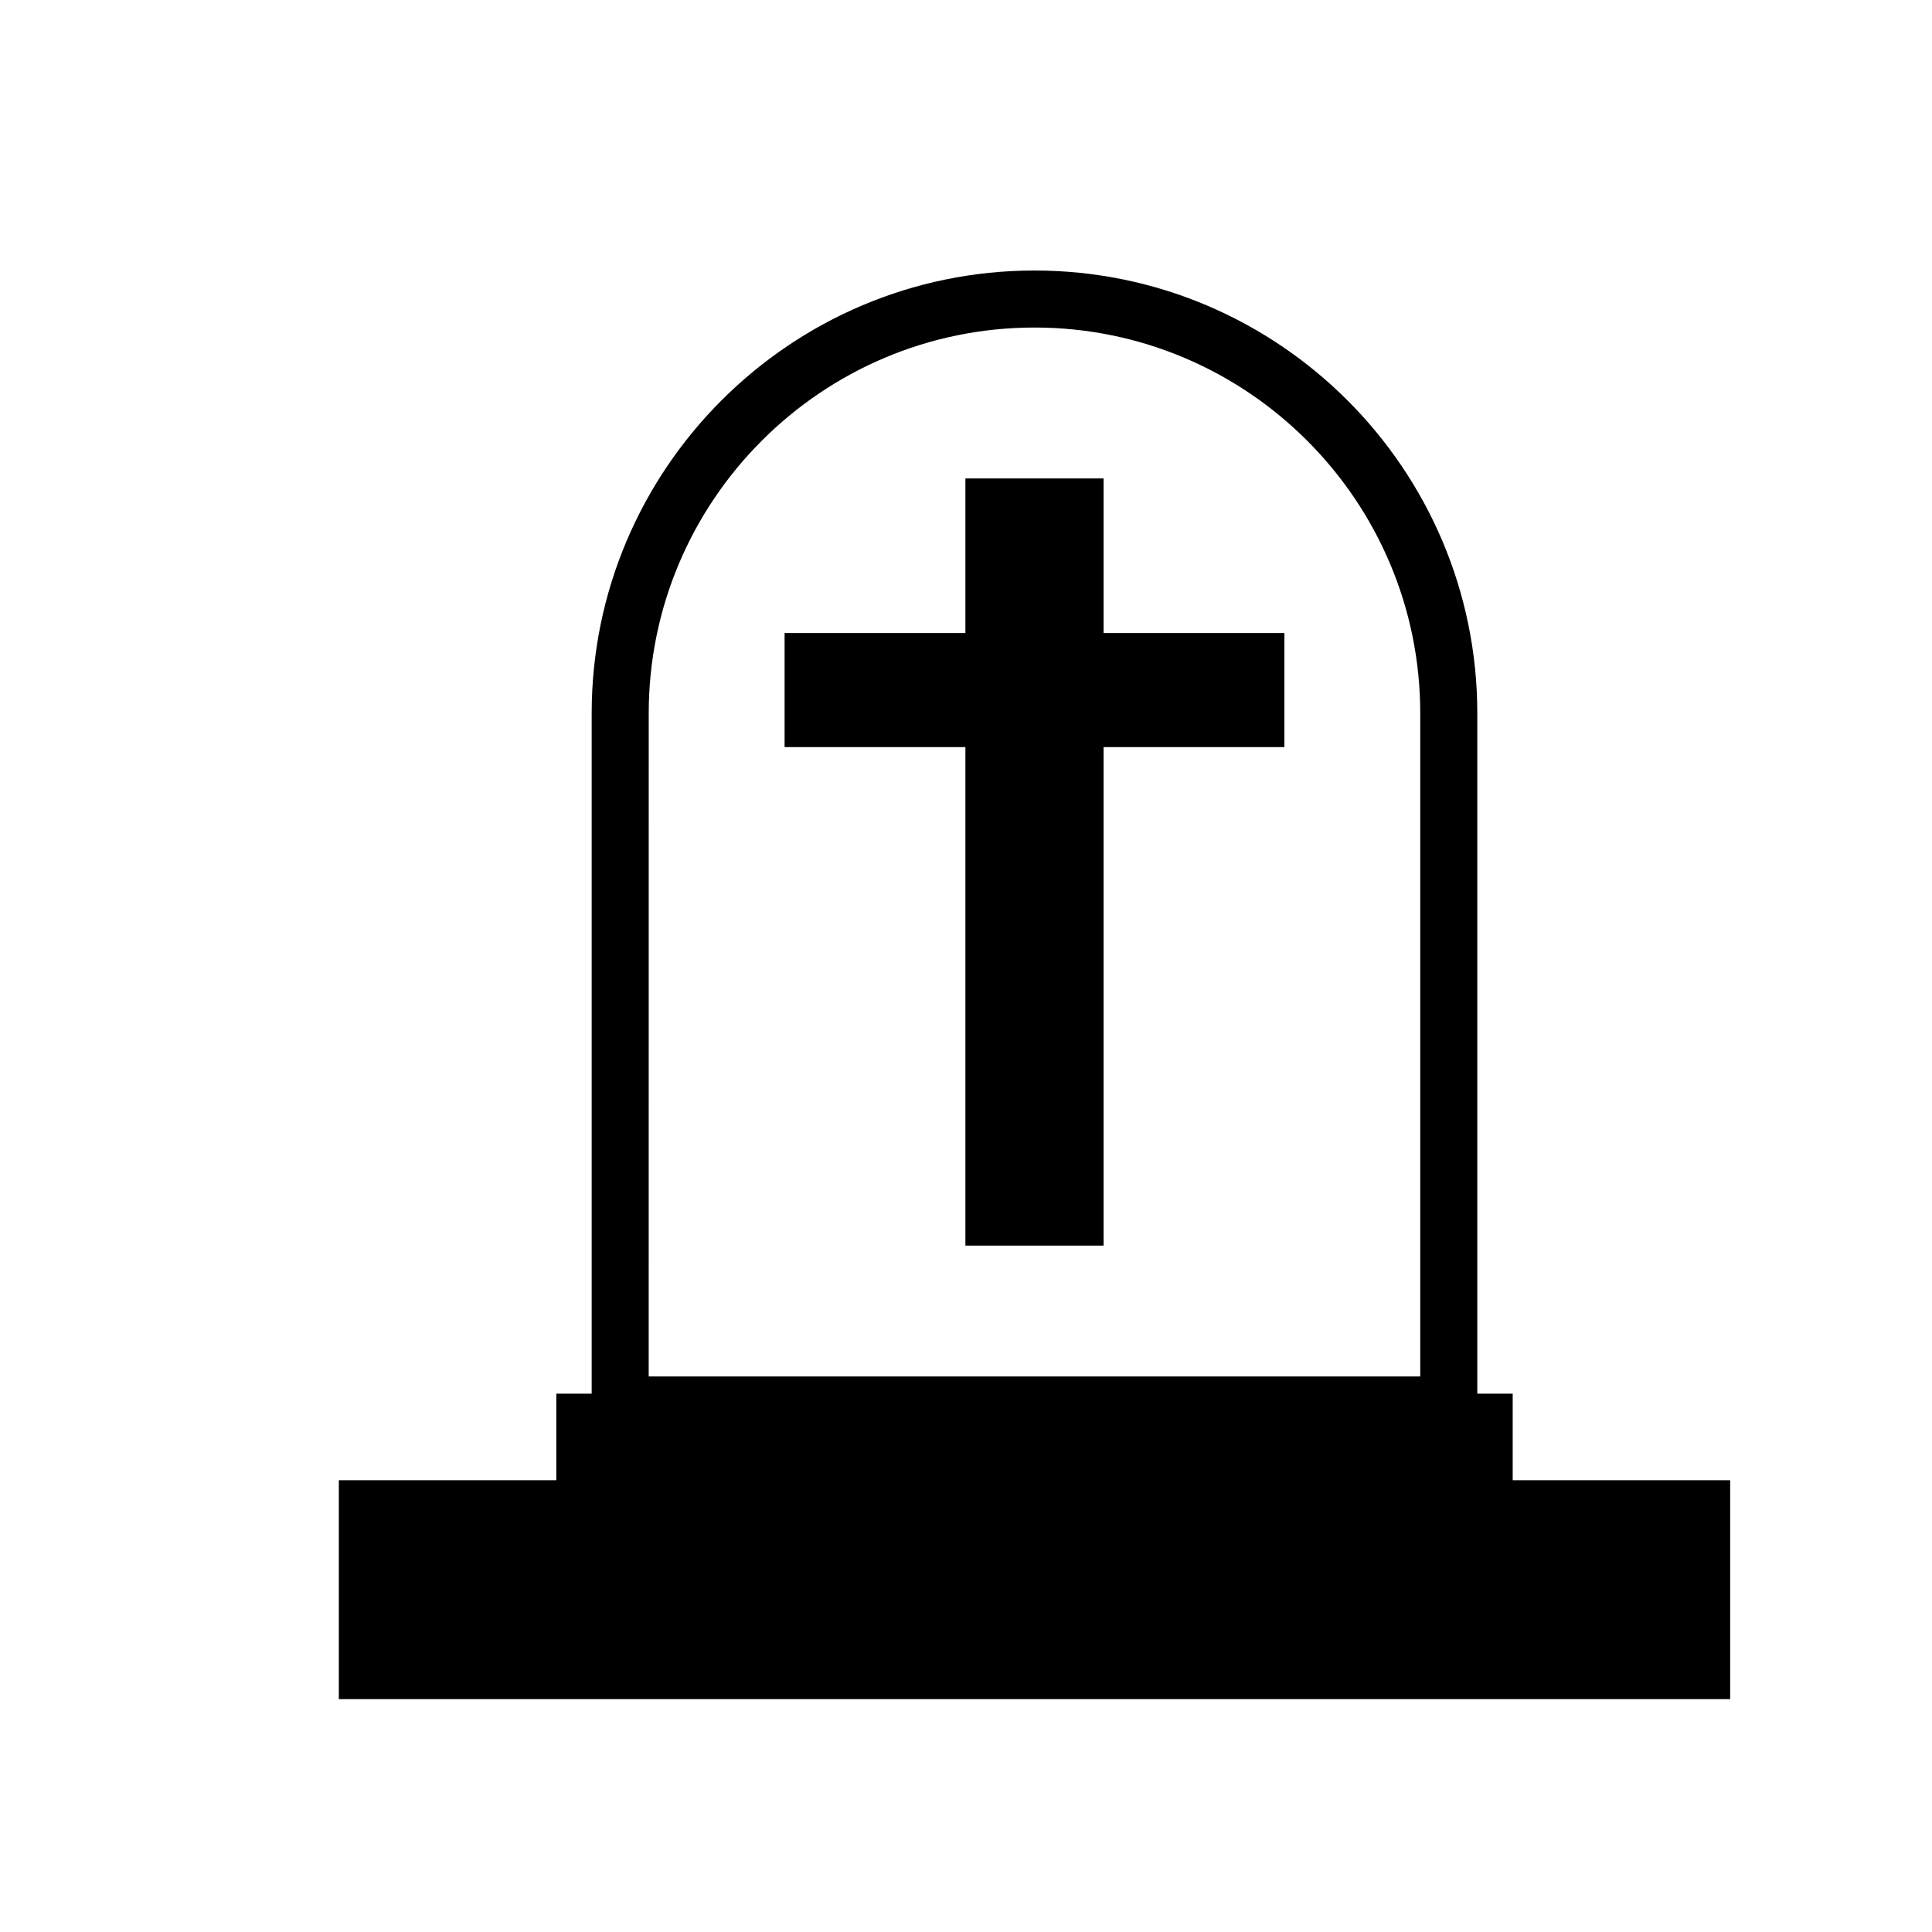
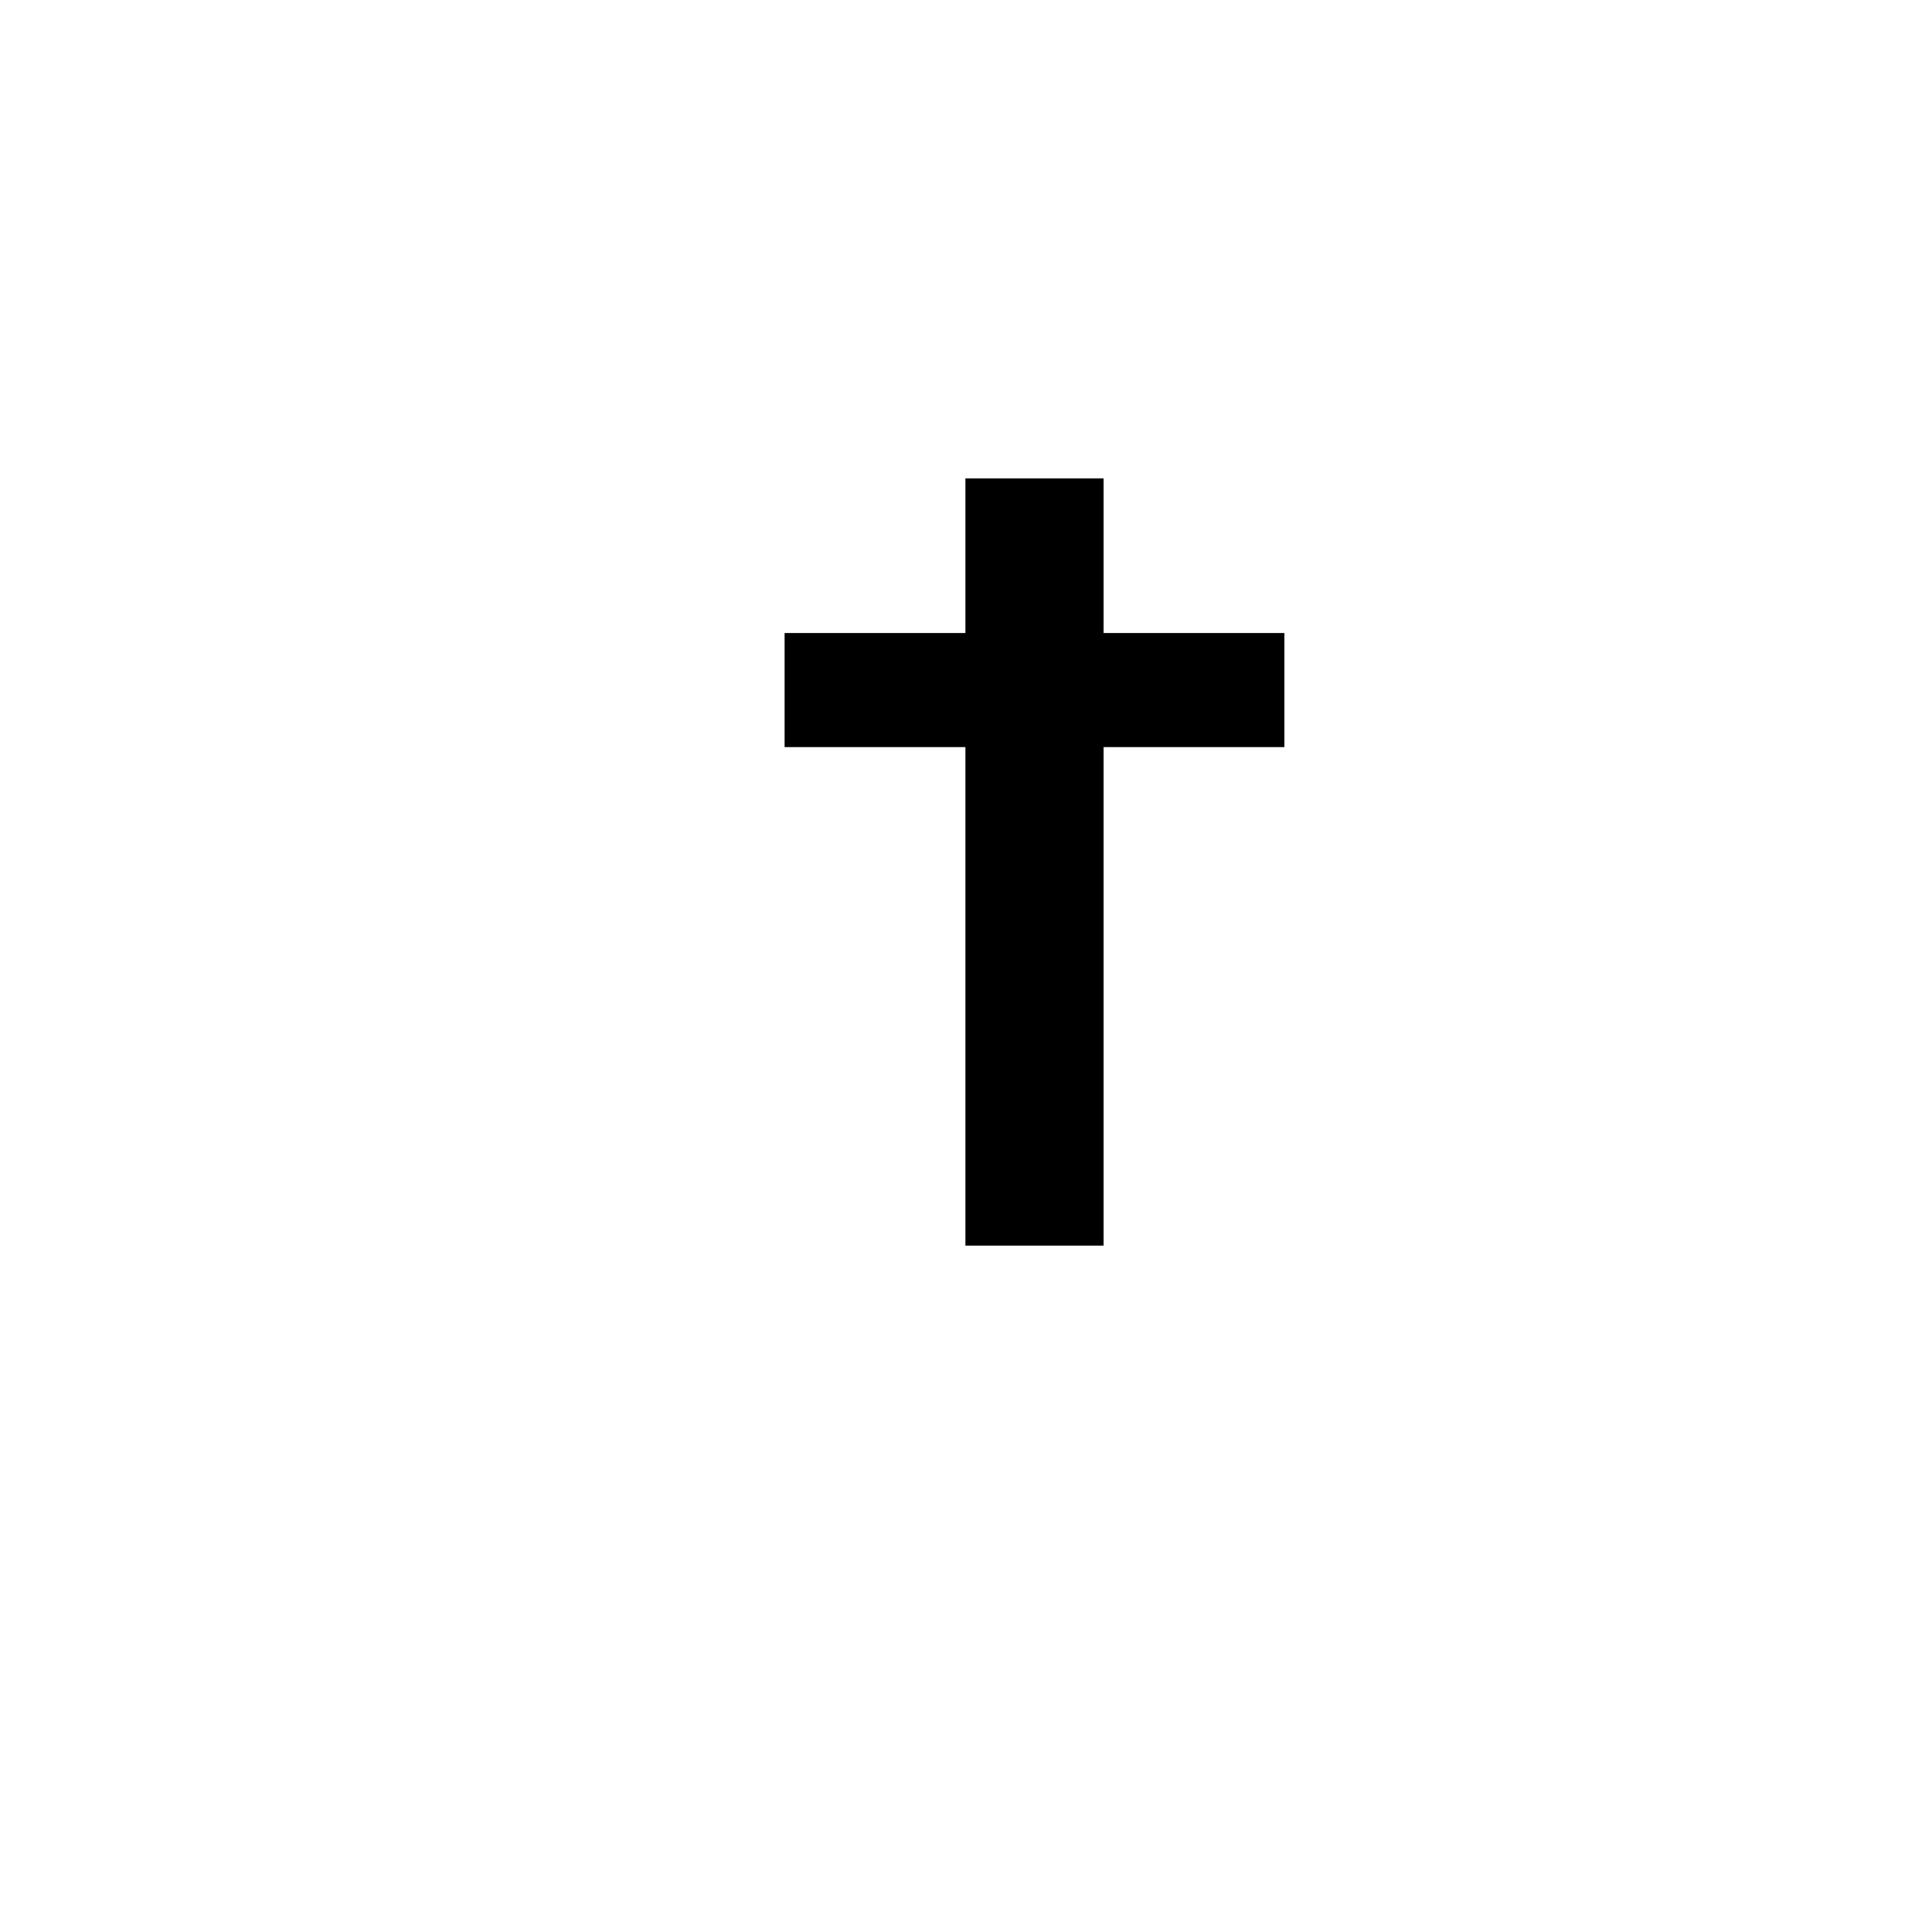
<svg xmlns="http://www.w3.org/2000/svg" fill="#000000" width="800px" height="800px" version="1.1" viewBox="144 144 512 512">
  <g>
-     <path d="m544.88 536.28v-22.941h-9.379v-180.3c0-64.707-52.641-117.35-117.35-117.35-64.703 0-117.35 52.641-117.35 117.35v180.3h-9.375v22.941h-57.633v58.008h368.72v-58.008zm-228.96-203.25c0-56.375 45.863-102.23 102.23-102.23 56.375-0.004 102.23 45.859 102.23 102.23v175.75h-204.47z" />
    <path d="m436.46 270.79h-36.617v40.969h-47.918v30.23h47.918v132.11h36.617v-132.11h47.918v-30.23h-47.918z" />
  </g>
</svg>